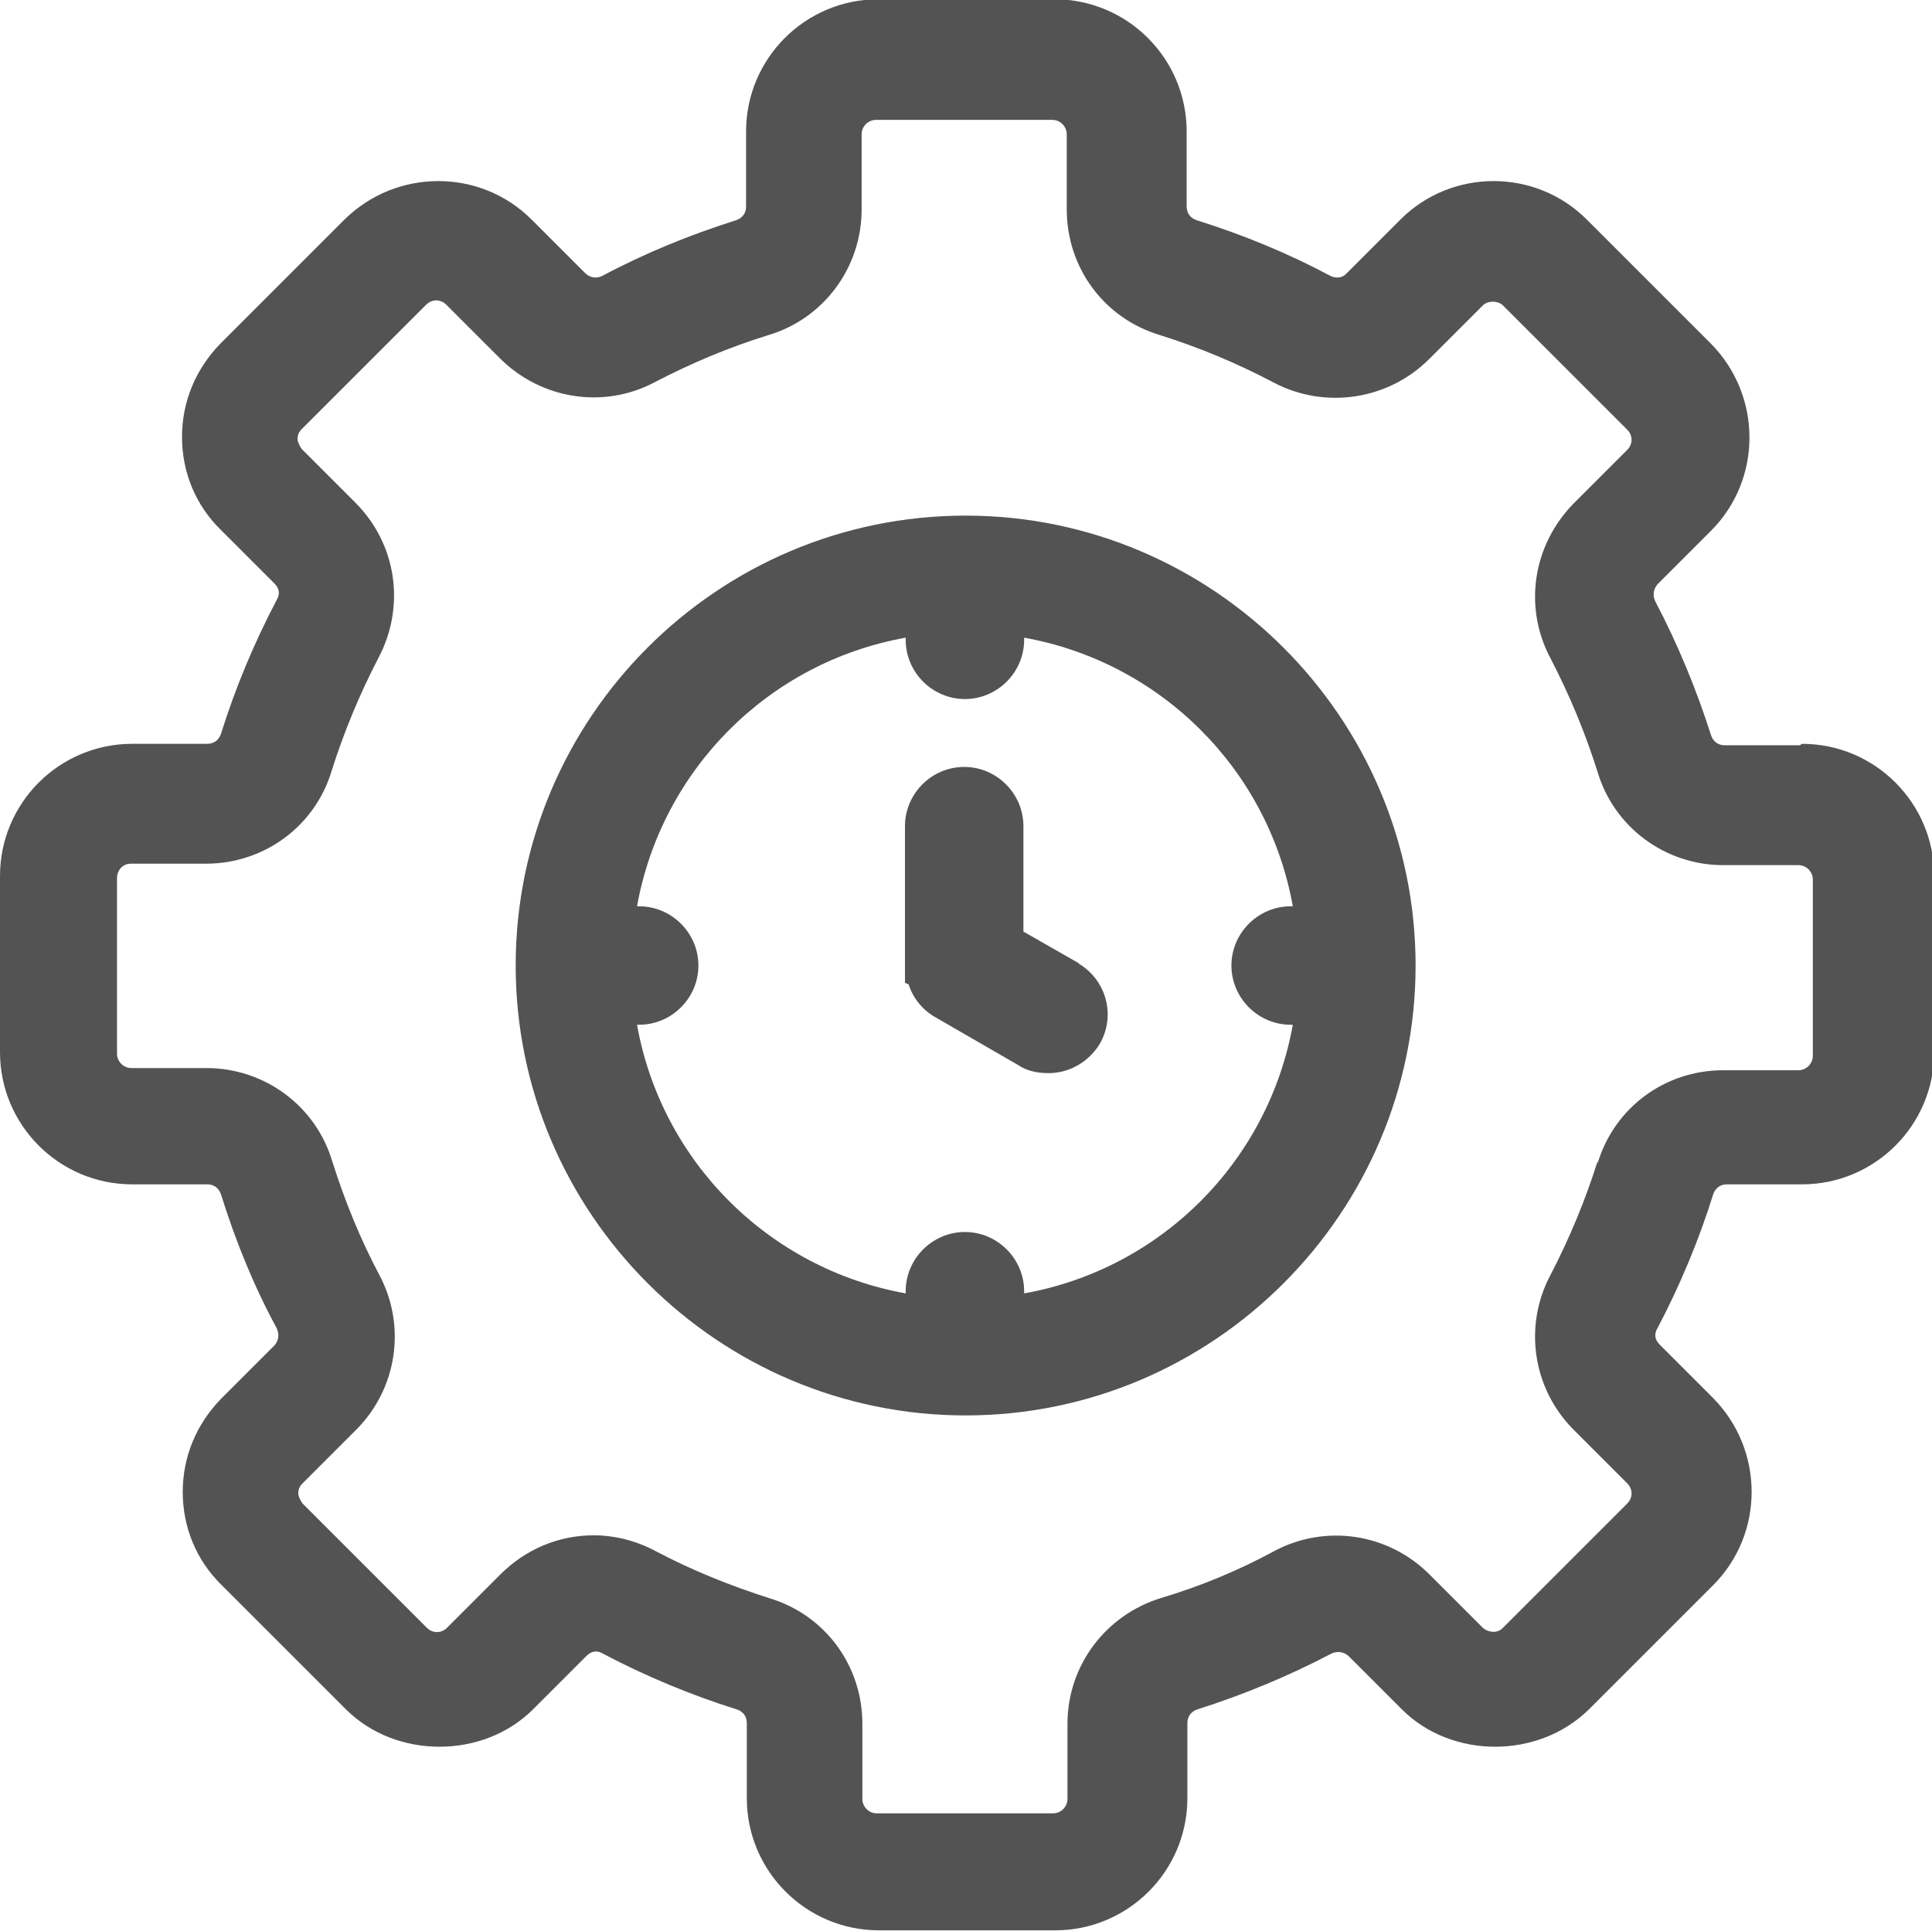
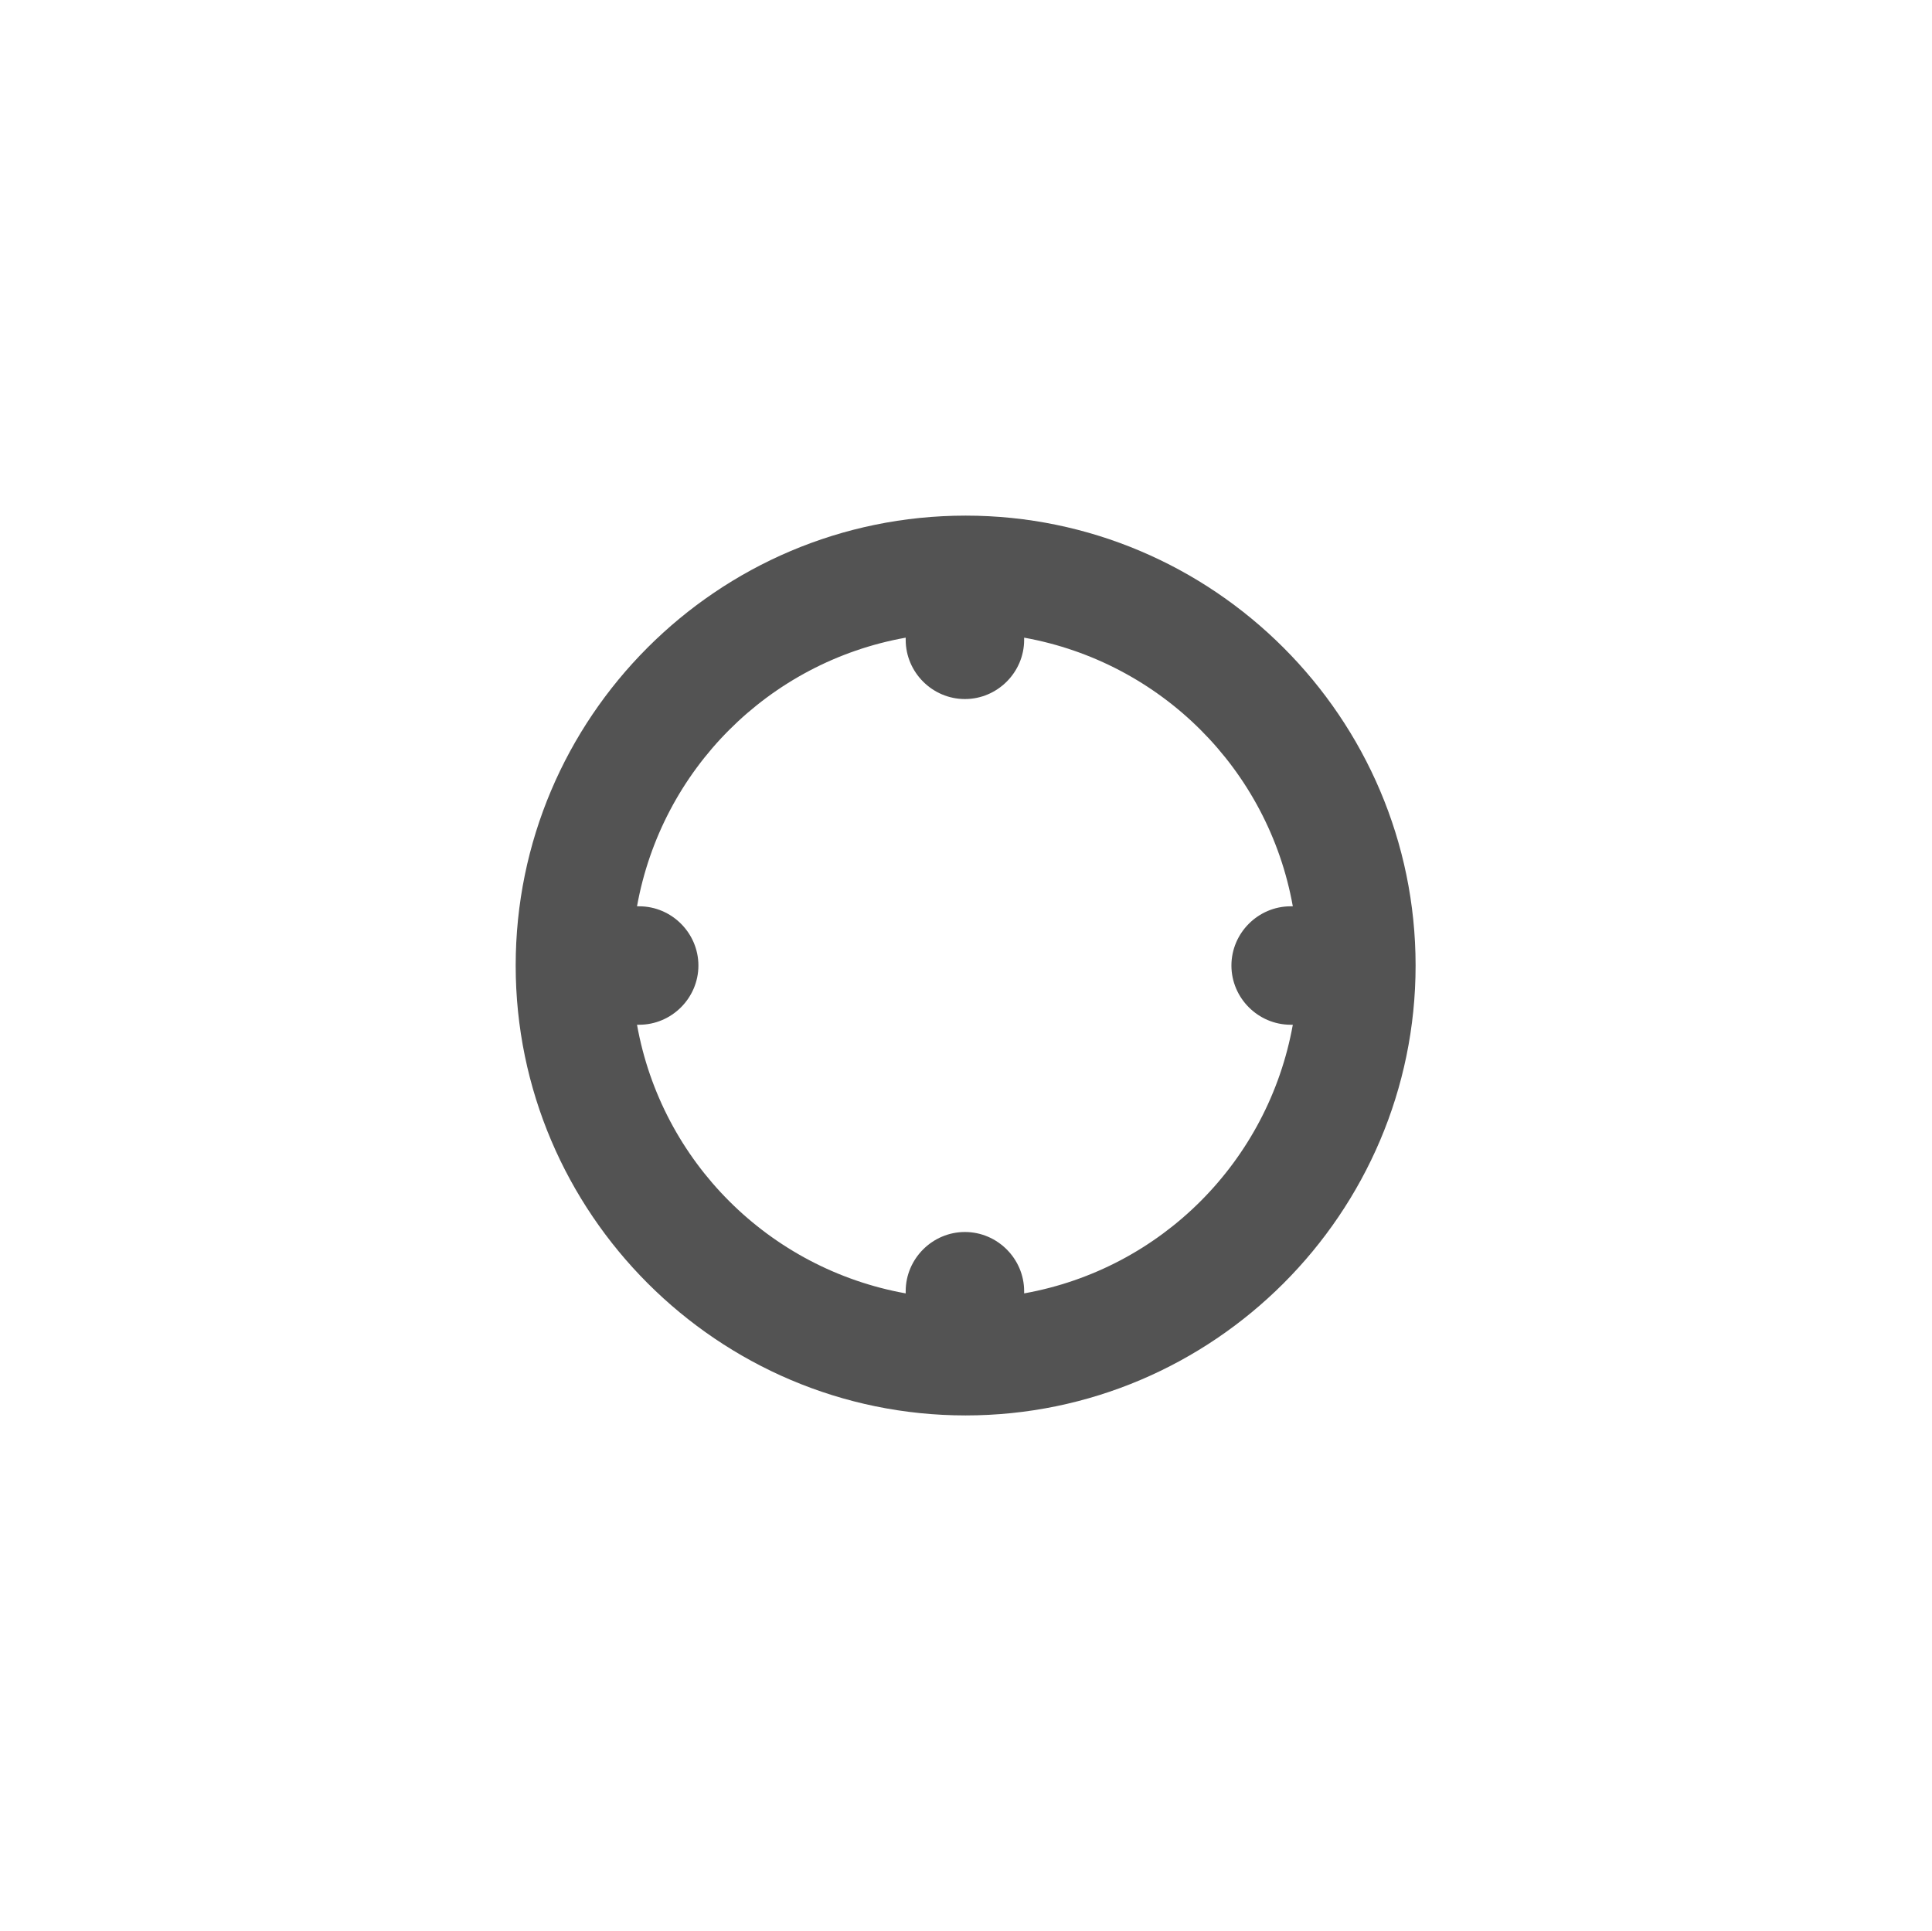
<svg xmlns="http://www.w3.org/2000/svg" id="Layer_2" data-name="Layer 2" viewBox="0 0 26.75 26.74">
  <defs>
    <style>
      .cls-1 {
        fill: #535353;
      }

      .cls-2 {
        fill: none;
      }
    </style>
  </defs>
  <g id="Layer_2-2" data-name="Layer 2">
    <g>
-       <path class="cls-2" d="M17.87,12.56h.03c-.34-1.89-1.82-3.38-3.72-3.72v.03c0,.45-.37.82-.82.82s-.82-.37-.82-.82v-.03c-1.89.34-3.38,1.82-3.72,3.72h.03c.45,0,.82.37.82.82s-.37.82-.82.82h-.03c.34,1.89,1.82,3.38,3.72,3.72v-.03c0-.45.37-.82.82-.82s.82.37.82.82v.03c1.89-.34,3.38-1.82,3.72-3.72h-.03c-.45,0-.82-.37-.82-.82s.37-.82.82-.82ZM15.24,14.45c-.14.25-.41.41-.71.41-.15,0-.3-.04-.42-.11l-1.16-.67c-.17-.1-.3-.26-.36-.45l-.05-.02v-2.17c0-.45.37-.82.82-.82s.82.37.82.82v1.46l.77.44c.39.23.52.72.3,1.11Z" />
-       <path class="cls-2" d="M24.91,14.8c.11,0,.2-.09.2-.2v-2.44c0-.11-.09-.2-.2-.2h-1.04c-.81,0-1.51-.52-1.74-1.29-.17-.54-.39-1.07-.65-1.57-.38-.71-.25-1.57.32-2.15l.74-.74c.08-.08.08-.2,0-.28l-1.72-1.72c-.07-.07-.21-.06-.28,0l-.74.74c-.57.57-1.43.7-2.15.33-.5-.26-1.03-.48-1.58-.66-.77-.23-1.29-.93-1.29-1.74v-1.04c0-.11-.09-.2-.2-.2h-2.44c-.11,0-.2.09-.2.2v1.04c0,.81-.52,1.51-1.29,1.74-.54.17-1.07.39-1.57.65-.71.38-1.58.25-2.15-.33l-.74-.74c-.08-.08-.2-.08-.28,0l-1.72,1.72s-.06.08-.06.14.02.1.06.14l.74.74c.57.57.7,1.43.32,2.15-.26.5-.48,1.03-.65,1.57-.23.77-.94,1.28-1.74,1.28h-1.04c-.11,0-.2.09-.2.2v2.43c0,.11.09.2.2.2h1.04c.81,0,1.51.52,1.74,1.29.18.57.4,1.09.65,1.57.38.71.25,1.58-.32,2.15l-.74.74s-.06.08-.06.14.02.1.06.14l1.72,1.72c.08.08.2.08.28,0l.74-.74c.35-.34.8-.54,1.29-.54.3,0,.59.07.86.22.51.27,1.04.49,1.57.65.77.24,1.29.94,1.29,1.74v1.04c0,.11.09.2.2.2h2.44c.11,0,.2-.09.2-.2v-1.04c0-.81.52-1.51,1.29-1.74.56-.17,1.09-.39,1.57-.65.72-.38,1.58-.25,2.15.32l.74.74c.08.07.2.08.28,0l1.72-1.72c.08-.08.08-.2,0-.28l-.74-.74c-.57-.57-.7-1.43-.32-2.15.26-.5.48-1.03.65-1.57.23-.77.93-1.29,1.74-1.29h1.04ZM13.37,19.61c-3.44,0-6.23-2.8-6.23-6.23s2.8-6.23,6.23-6.23,6.23,2.8,6.23,6.23-2.8,6.23-6.23,6.23Z" />
-       <path class="cls-1" d="M14.94,13.34l-.77-.44v-1.46c0-.45-.37-.82-.82-.82s-.82.37-.82.82v2.17l.05.02c.06.19.19.35.36.45l1.16.67c.12.08.26.11.42.11.29,0,.56-.16.71-.41.22-.39.09-.88-.3-1.11Z" />
      <path class="cls-1" d="M13.37,7.14c-3.44,0-6.23,2.8-6.23,6.23s2.8,6.23,6.23,6.23,6.23-2.8,6.23-6.23-2.8-6.23-6.23-6.23ZM17.87,14.19h.03c-.34,1.89-1.82,3.38-3.72,3.72v-.03c0-.45-.37-.82-.82-.82s-.82.37-.82.82v.03c-1.89-.34-3.38-1.82-3.72-3.72h.03c.45,0,.82-.37.82-.82s-.37-.82-.82-.82h-.03c.34-1.89,1.82-3.38,3.72-3.72v.03c0,.45.37.82.82.82s.82-.37.82-.82v-.03c1.89.34,3.38,1.82,3.72,3.72h-.03c-.45,0-.82.37-.82.82s.37.82.82.82Z" />
-       <path class="cls-1" d="M24.92,10.32h-1.04c-.09,0-.16-.05-.19-.14-.2-.63-.46-1.26-.77-1.85-.04-.08-.03-.17.03-.24l.74-.74c.71-.71.71-1.87,0-2.59l-1.72-1.72c-.71-.71-1.87-.71-2.58,0l-.74.74c-.06.07-.15.08-.23.04-.58-.31-1.21-.57-1.85-.77-.09-.03-.14-.1-.14-.19v-1.04c0-1.01-.82-1.83-1.83-1.83h-2.44c-1.01,0-1.83.82-1.83,1.83v1.04c0,.09-.05.16-.14.19-.63.2-1.25.45-1.85.77-.08.04-.17.03-.24-.04l-.74-.74c-.71-.71-1.87-.71-2.59,0l-1.72,1.72c-.34.35-.53.8-.53,1.29s.19.95.54,1.29l.74.74c.07.07.08.15.03.23-.31.59-.57,1.21-.77,1.85-.03.09-.1.14-.19.14h-1.04c-1.01,0-1.83.82-1.83,1.83v2.44c0,1.01.82,1.83,1.83,1.83h1.04c.09,0,.16.05.19.14h0c.2.64.45,1.26.77,1.85.04.09.03.17-.03.24l-.74.74c-.34.35-.53.8-.53,1.29s.19.95.54,1.29l1.72,1.72c.69.69,1.9.69,2.59,0l.74-.74c.07-.07.15-.08.23-.03.59.31,1.21.57,1.85.77.09.03.14.1.14.19v1.04c0,1.01.82,1.83,1.83,1.83h2.44c1.01,0,1.83-.82,1.83-1.83v-1.04c0-.09.05-.16.14-.19.63-.2,1.26-.46,1.85-.77.08-.04.17-.03.24.03l.74.74c.69.69,1.89.69,2.59,0l1.72-1.72c.71-.71.71-1.87,0-2.59l-.74-.74c-.07-.07-.08-.15-.03-.23.31-.59.57-1.21.77-1.85.03-.09.1-.14.19-.14h1.04c1.01,0,1.83-.82,1.83-1.83v-2.44c0-1.01-.82-1.83-1.83-1.83ZM22.12,16.08c-.17.54-.39,1.07-.65,1.57-.38.71-.25,1.58.32,2.15l.74.74c.08.08.08.2,0,.28l-1.72,1.72c-.07.08-.2.07-.28,0l-.74-.74c-.57-.57-1.44-.7-2.15-.32-.48.26-1,.48-1.57.65-.77.24-1.29.94-1.29,1.74v1.04c0,.11-.09.2-.2.2h-2.44c-.11,0-.2-.09-.2-.2v-1.04c0-.81-.52-1.51-1.29-1.74-.53-.17-1.06-.38-1.57-.65-.26-.14-.56-.22-.86-.22-.48,0-.94.19-1.29.54l-.74.74c-.08.08-.2.08-.28,0l-1.72-1.72s-.06-.08-.06-.14.02-.1.06-.14l.74-.74c.57-.57.7-1.44.32-2.15-.25-.47-.47-1-.65-1.57-.23-.77-.94-1.29-1.74-1.29h-1.04c-.11,0-.2-.09-.2-.2v-2.43c0-.11.08-.2.19-.2h1.04c.81,0,1.51-.52,1.74-1.28.17-.54.39-1.07.65-1.57.38-.72.25-1.58-.32-2.15l-.74-.74s-.06-.08-.06-.14.02-.1.06-.14l1.72-1.72c.08-.08.2-.08.28,0l.74.74c.57.57,1.44.71,2.15.33.5-.26,1.02-.48,1.57-.65.77-.23,1.29-.94,1.29-1.74v-1.04c0-.11.09-.2.2-.2h2.44c.11,0,.2.09.2.2v1.04c0,.81.52,1.51,1.29,1.74.54.17,1.07.39,1.58.66.71.37,1.58.24,2.15-.33l.74-.74c.07-.07.21-.07.28,0l1.72,1.72c.08.08.08.2,0,.28l-.74.74c-.57.58-.7,1.44-.32,2.15.26.5.48,1.03.65,1.57.23.77.94,1.29,1.74,1.29h1.04c.11,0,.2.09.2.2v2.44c0,.11-.09.2-.2.2h-1.04c-.81,0-1.51.52-1.74,1.29Z" />
    </g>
  </g>
</svg>